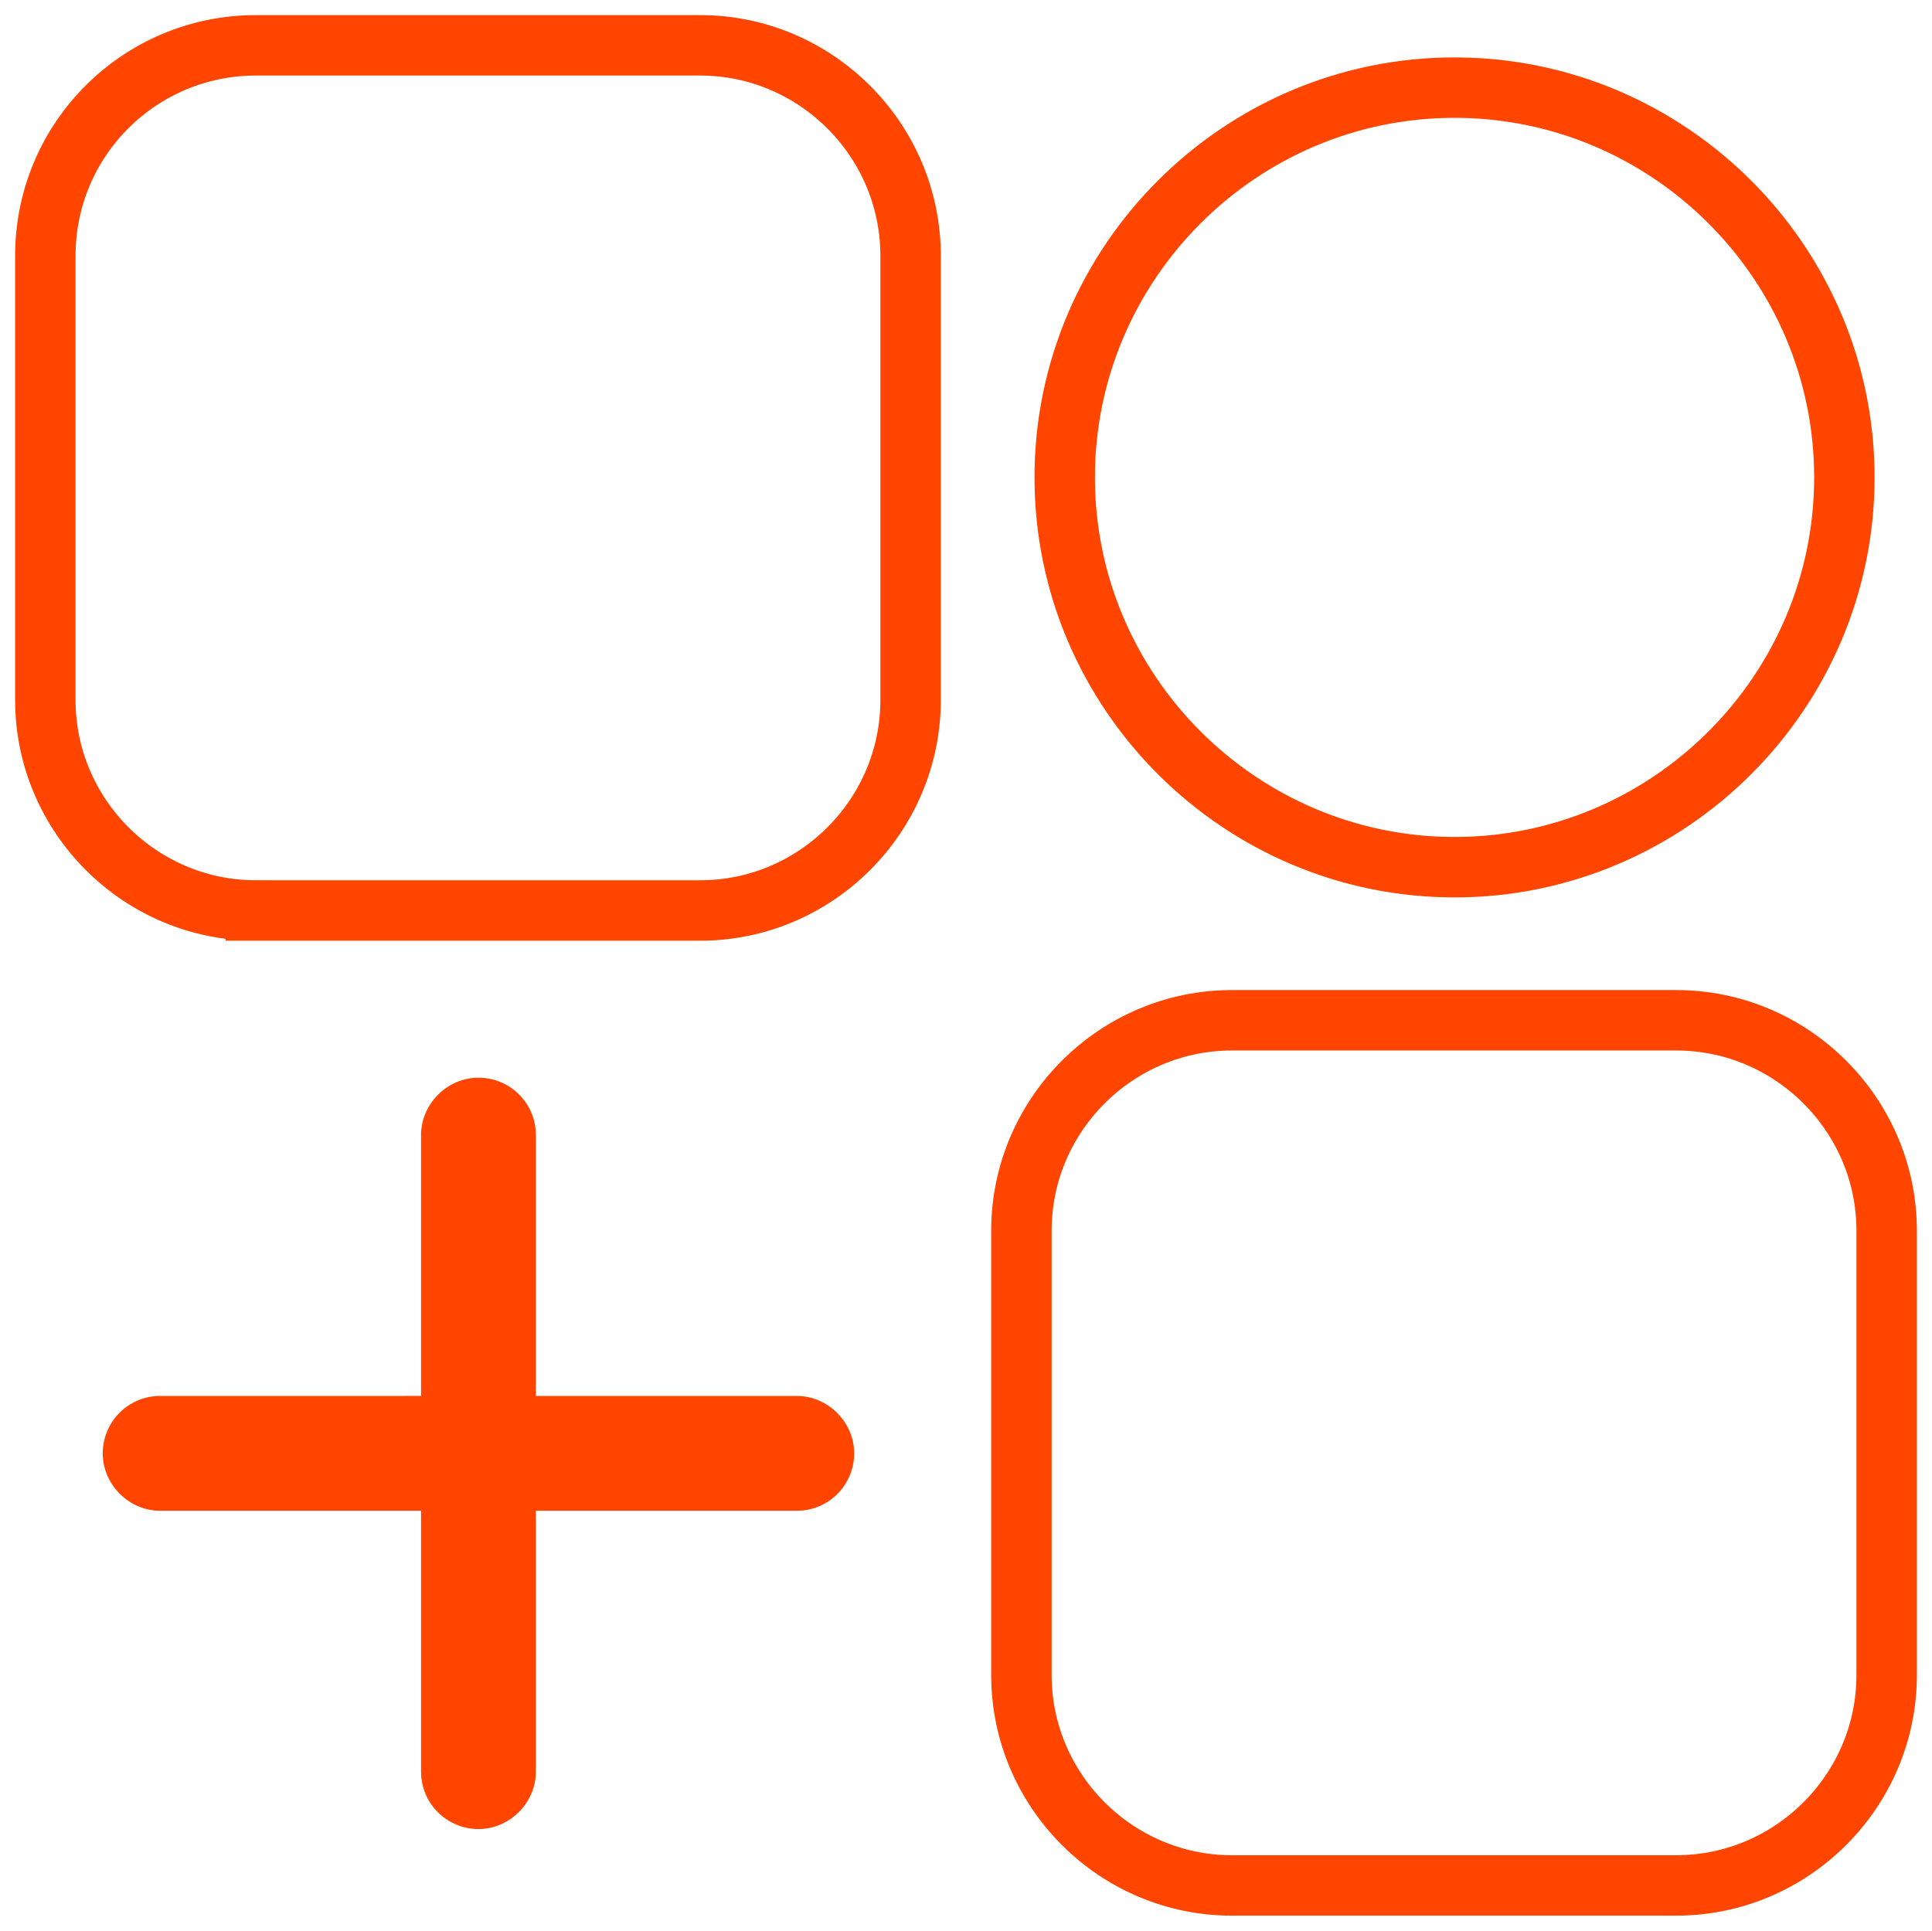
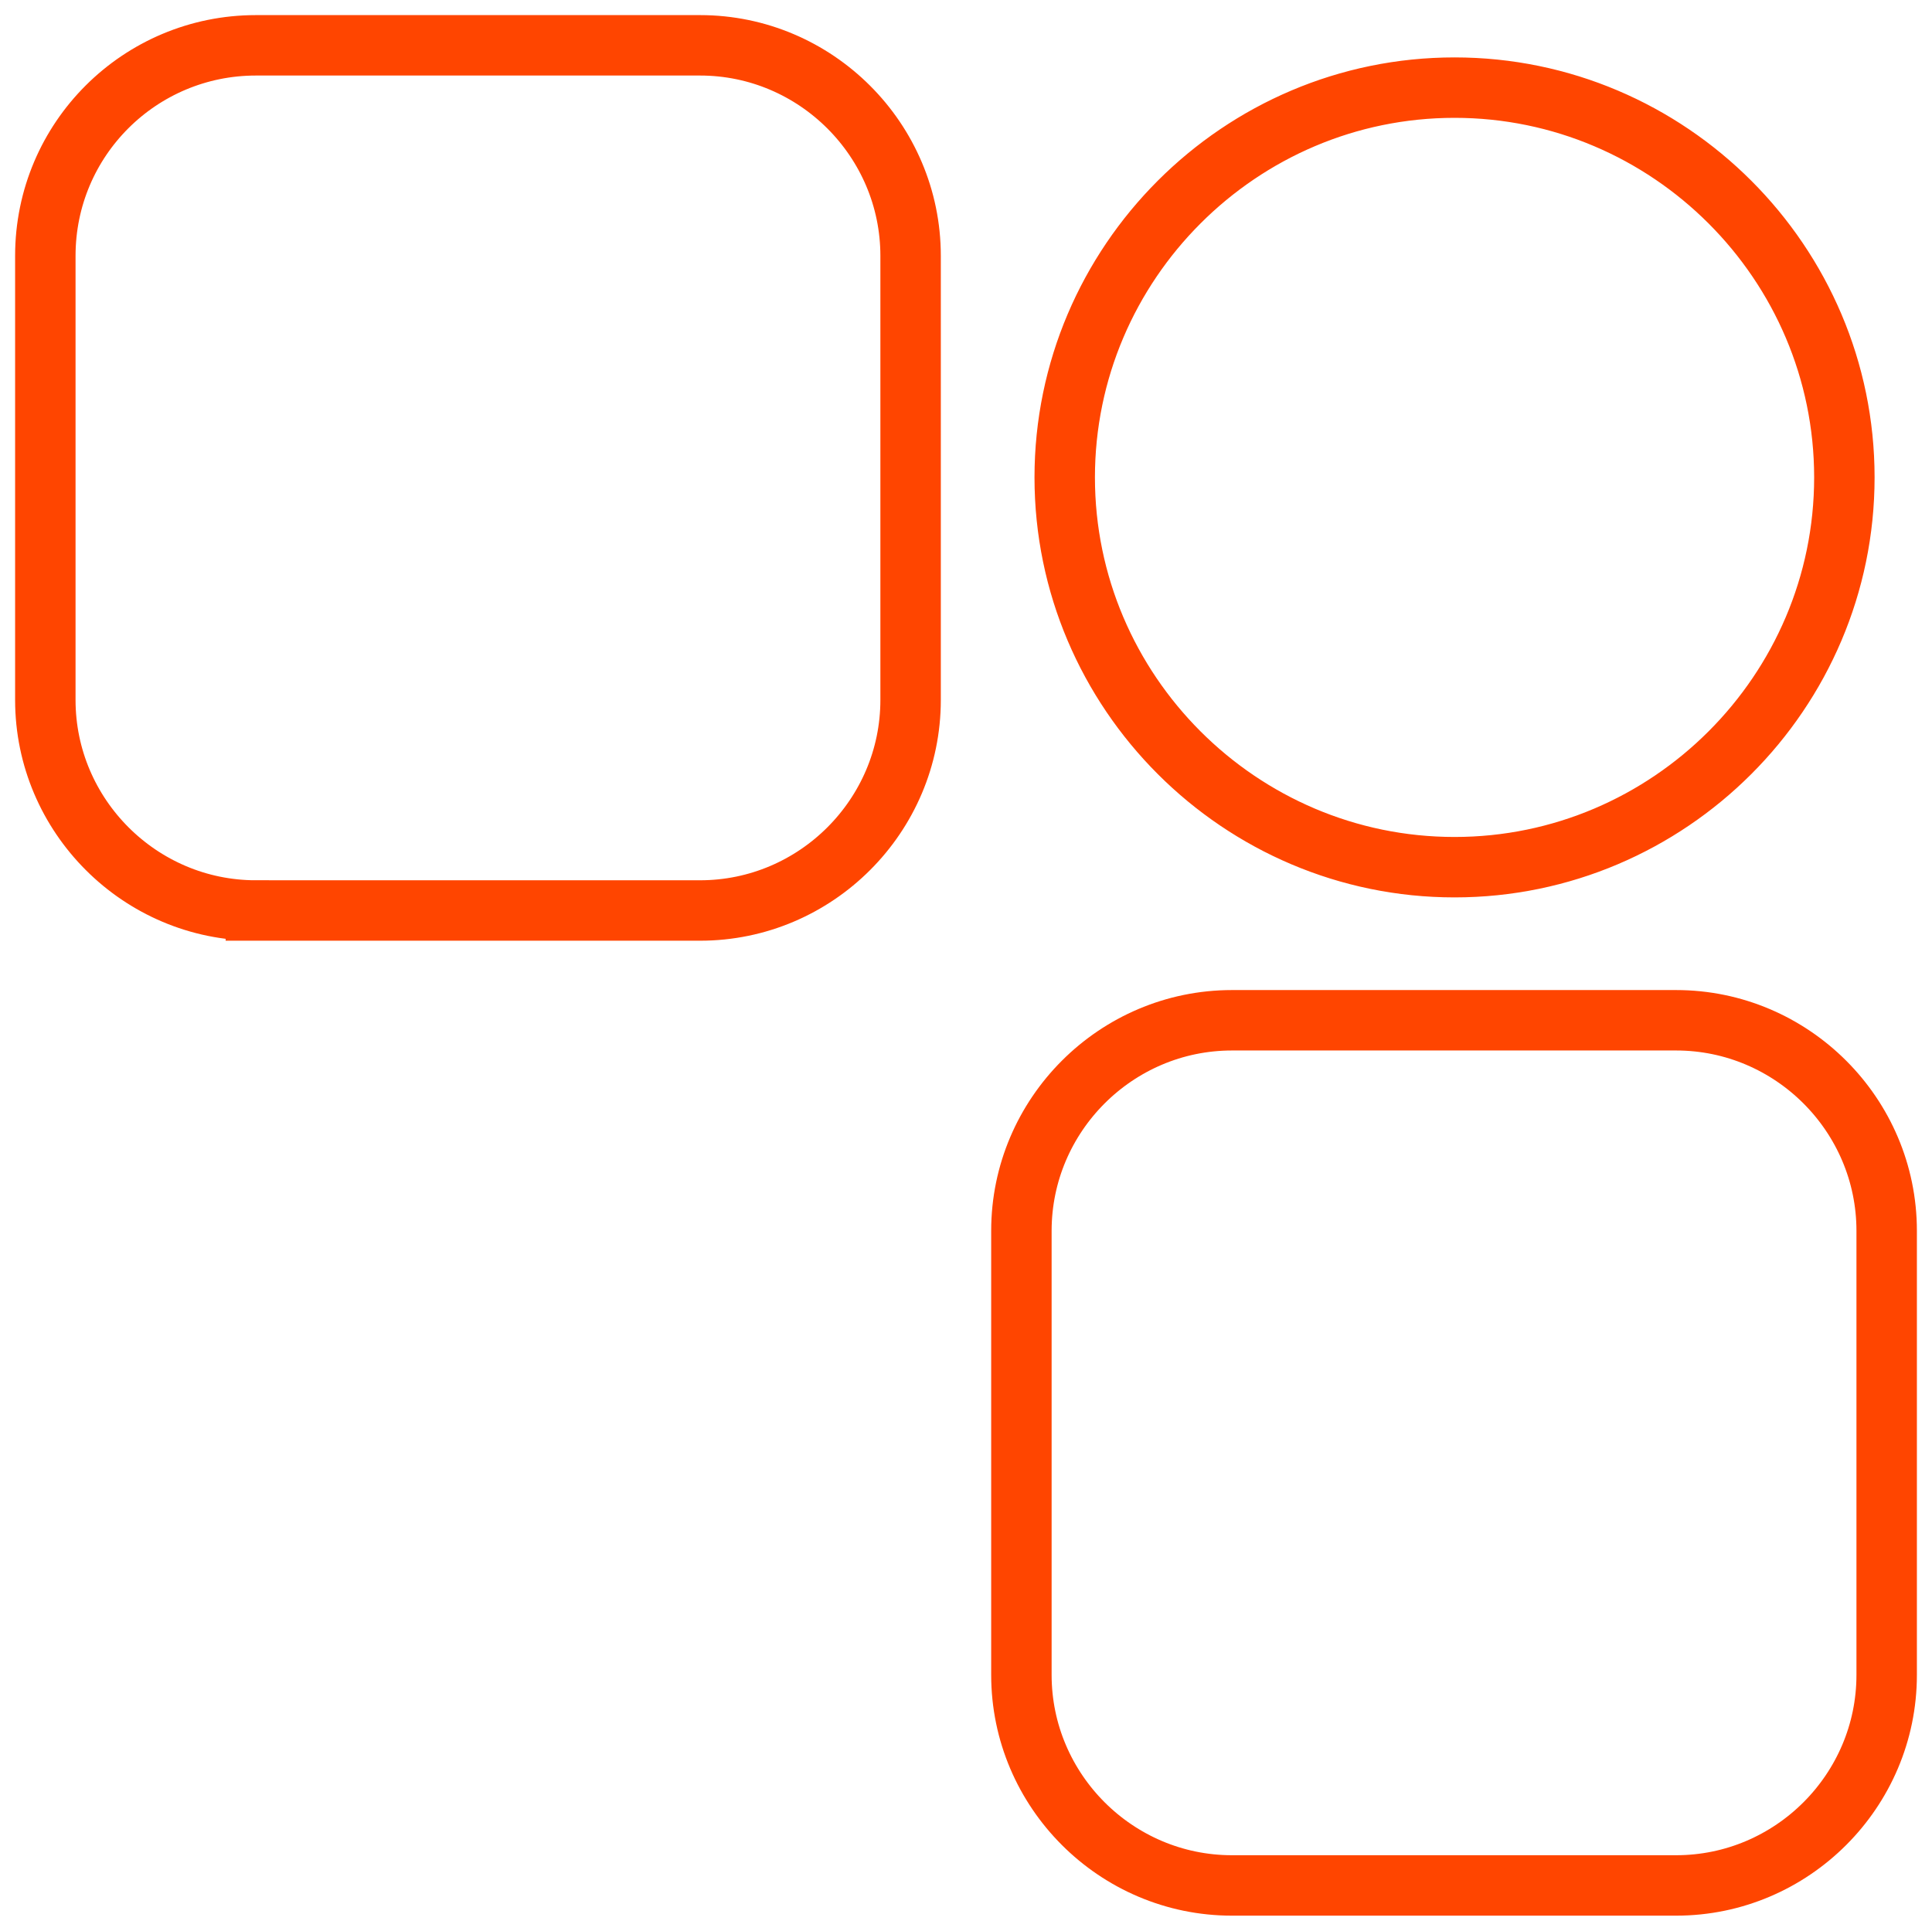
<svg xmlns="http://www.w3.org/2000/svg" id="Layer_1" version="1.1" viewBox="0 0 191.8 191.7">
  <defs>
    <style>
      .st0 {
        fill: none;
        stroke: #ff4500;
        stroke-miterlimit: 10;
        stroke-width: 6px;
      }

      .st1 {
        fill: #ff4500;
      }
    </style>
  </defs>
  <path class="st0" d="M105.7,47.4c0-21.3,17.4-38.7,38.7-38.7s38.7,17.4,38.7,38.7-17.4,38.7-38.7,38.7-38.7-17.4-38.7-38.7ZM25.4,90.4h44.1c11.5,0,20.9-9.4,20.9-20.9V25.4c0-11.5-9.4-20.9-20.9-20.9H25.4C13.9,4.5,4.5,13.8,4.5,25.4v44.1c0,11.5,9.4,20.9,20.9,20.9ZM166.4,101.3h-44.1c-11.5,0-20.9,9.4-20.9,20.9v44.1c0,11.5,9.4,20.9,20.9,20.9h44.1c11.5,0,20.9-9.4,20.9-20.9v-44.1c0-11.5-9.4-20.9-20.9-20.9Z" />
-   <path class="st1" d="M53.2,112.7c0-3.2-2.6-5.7-5.7-5.7s-5.7,2.6-5.7,5.7v25.9H15.9c-3.2,0-5.7,2.6-5.7,5.7s2.6,5.7,5.7,5.7h25.9v25.9c0,3.2,2.6,5.7,5.7,5.7s5.7-2.6,5.7-5.7v-25.9h25.9c3.2,0,5.7-2.6,5.7-5.7s-2.6-5.7-5.7-5.7h-25.9v-25.9Z" />
</svg>